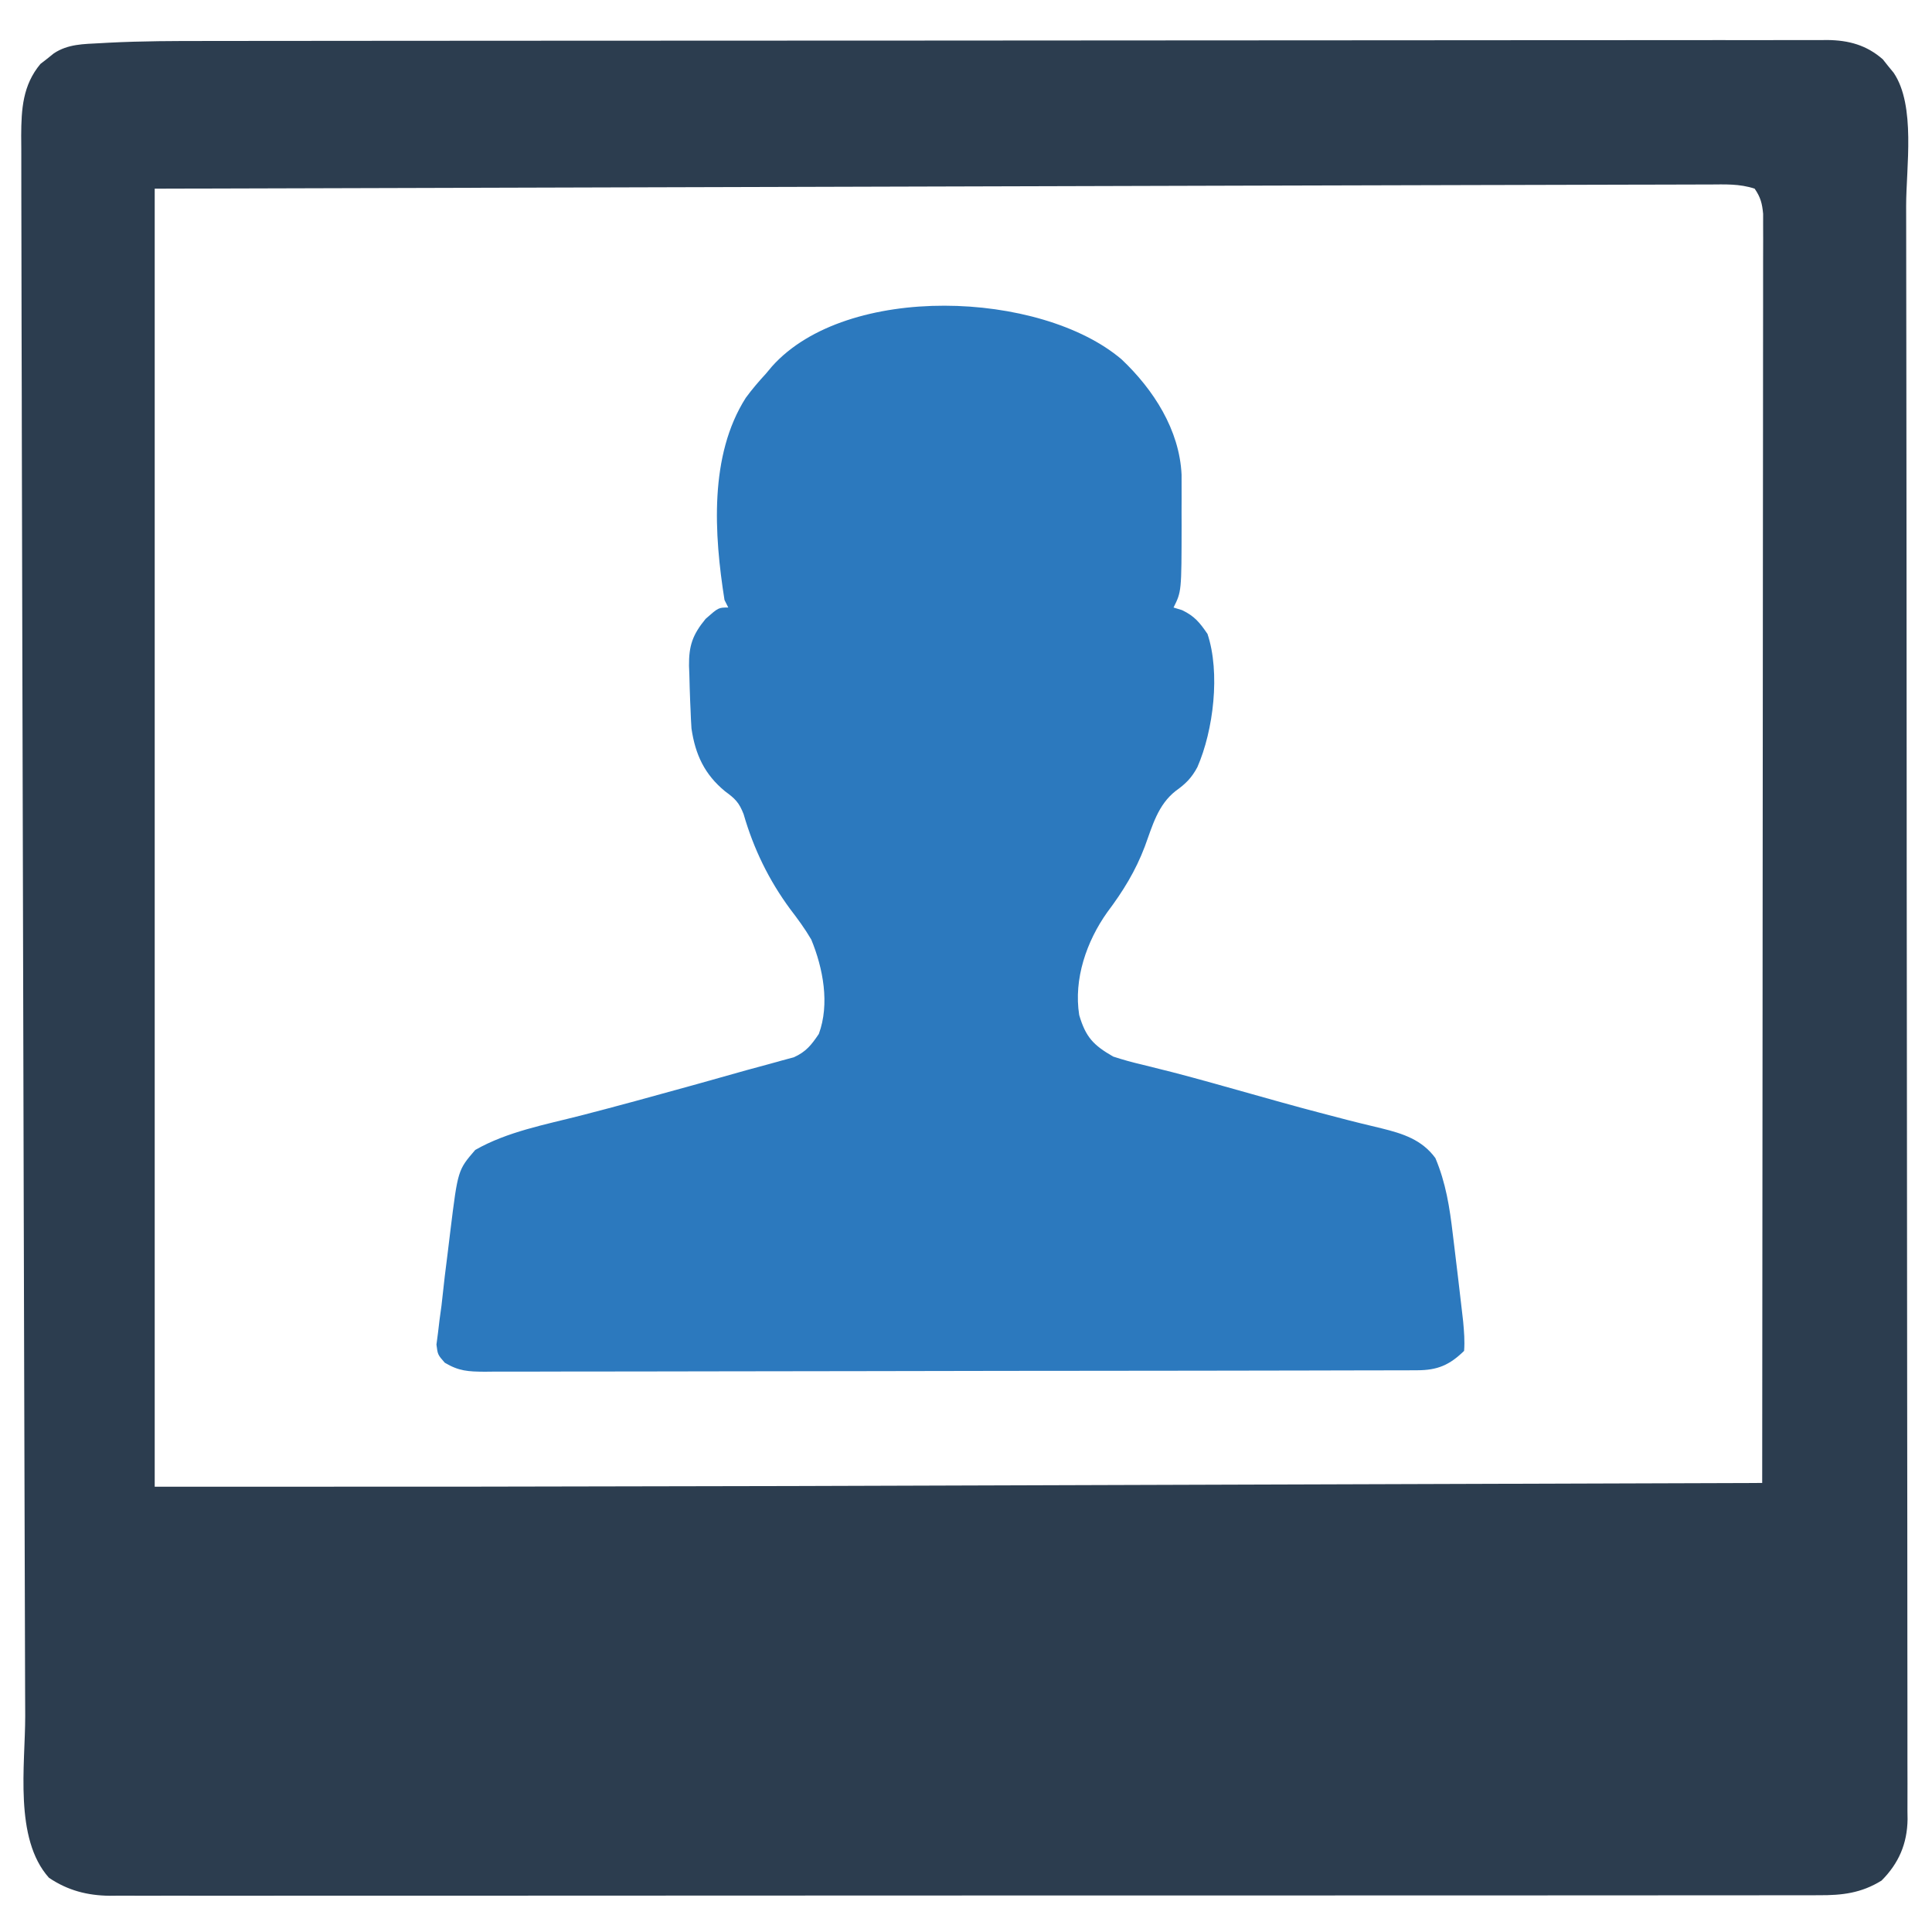
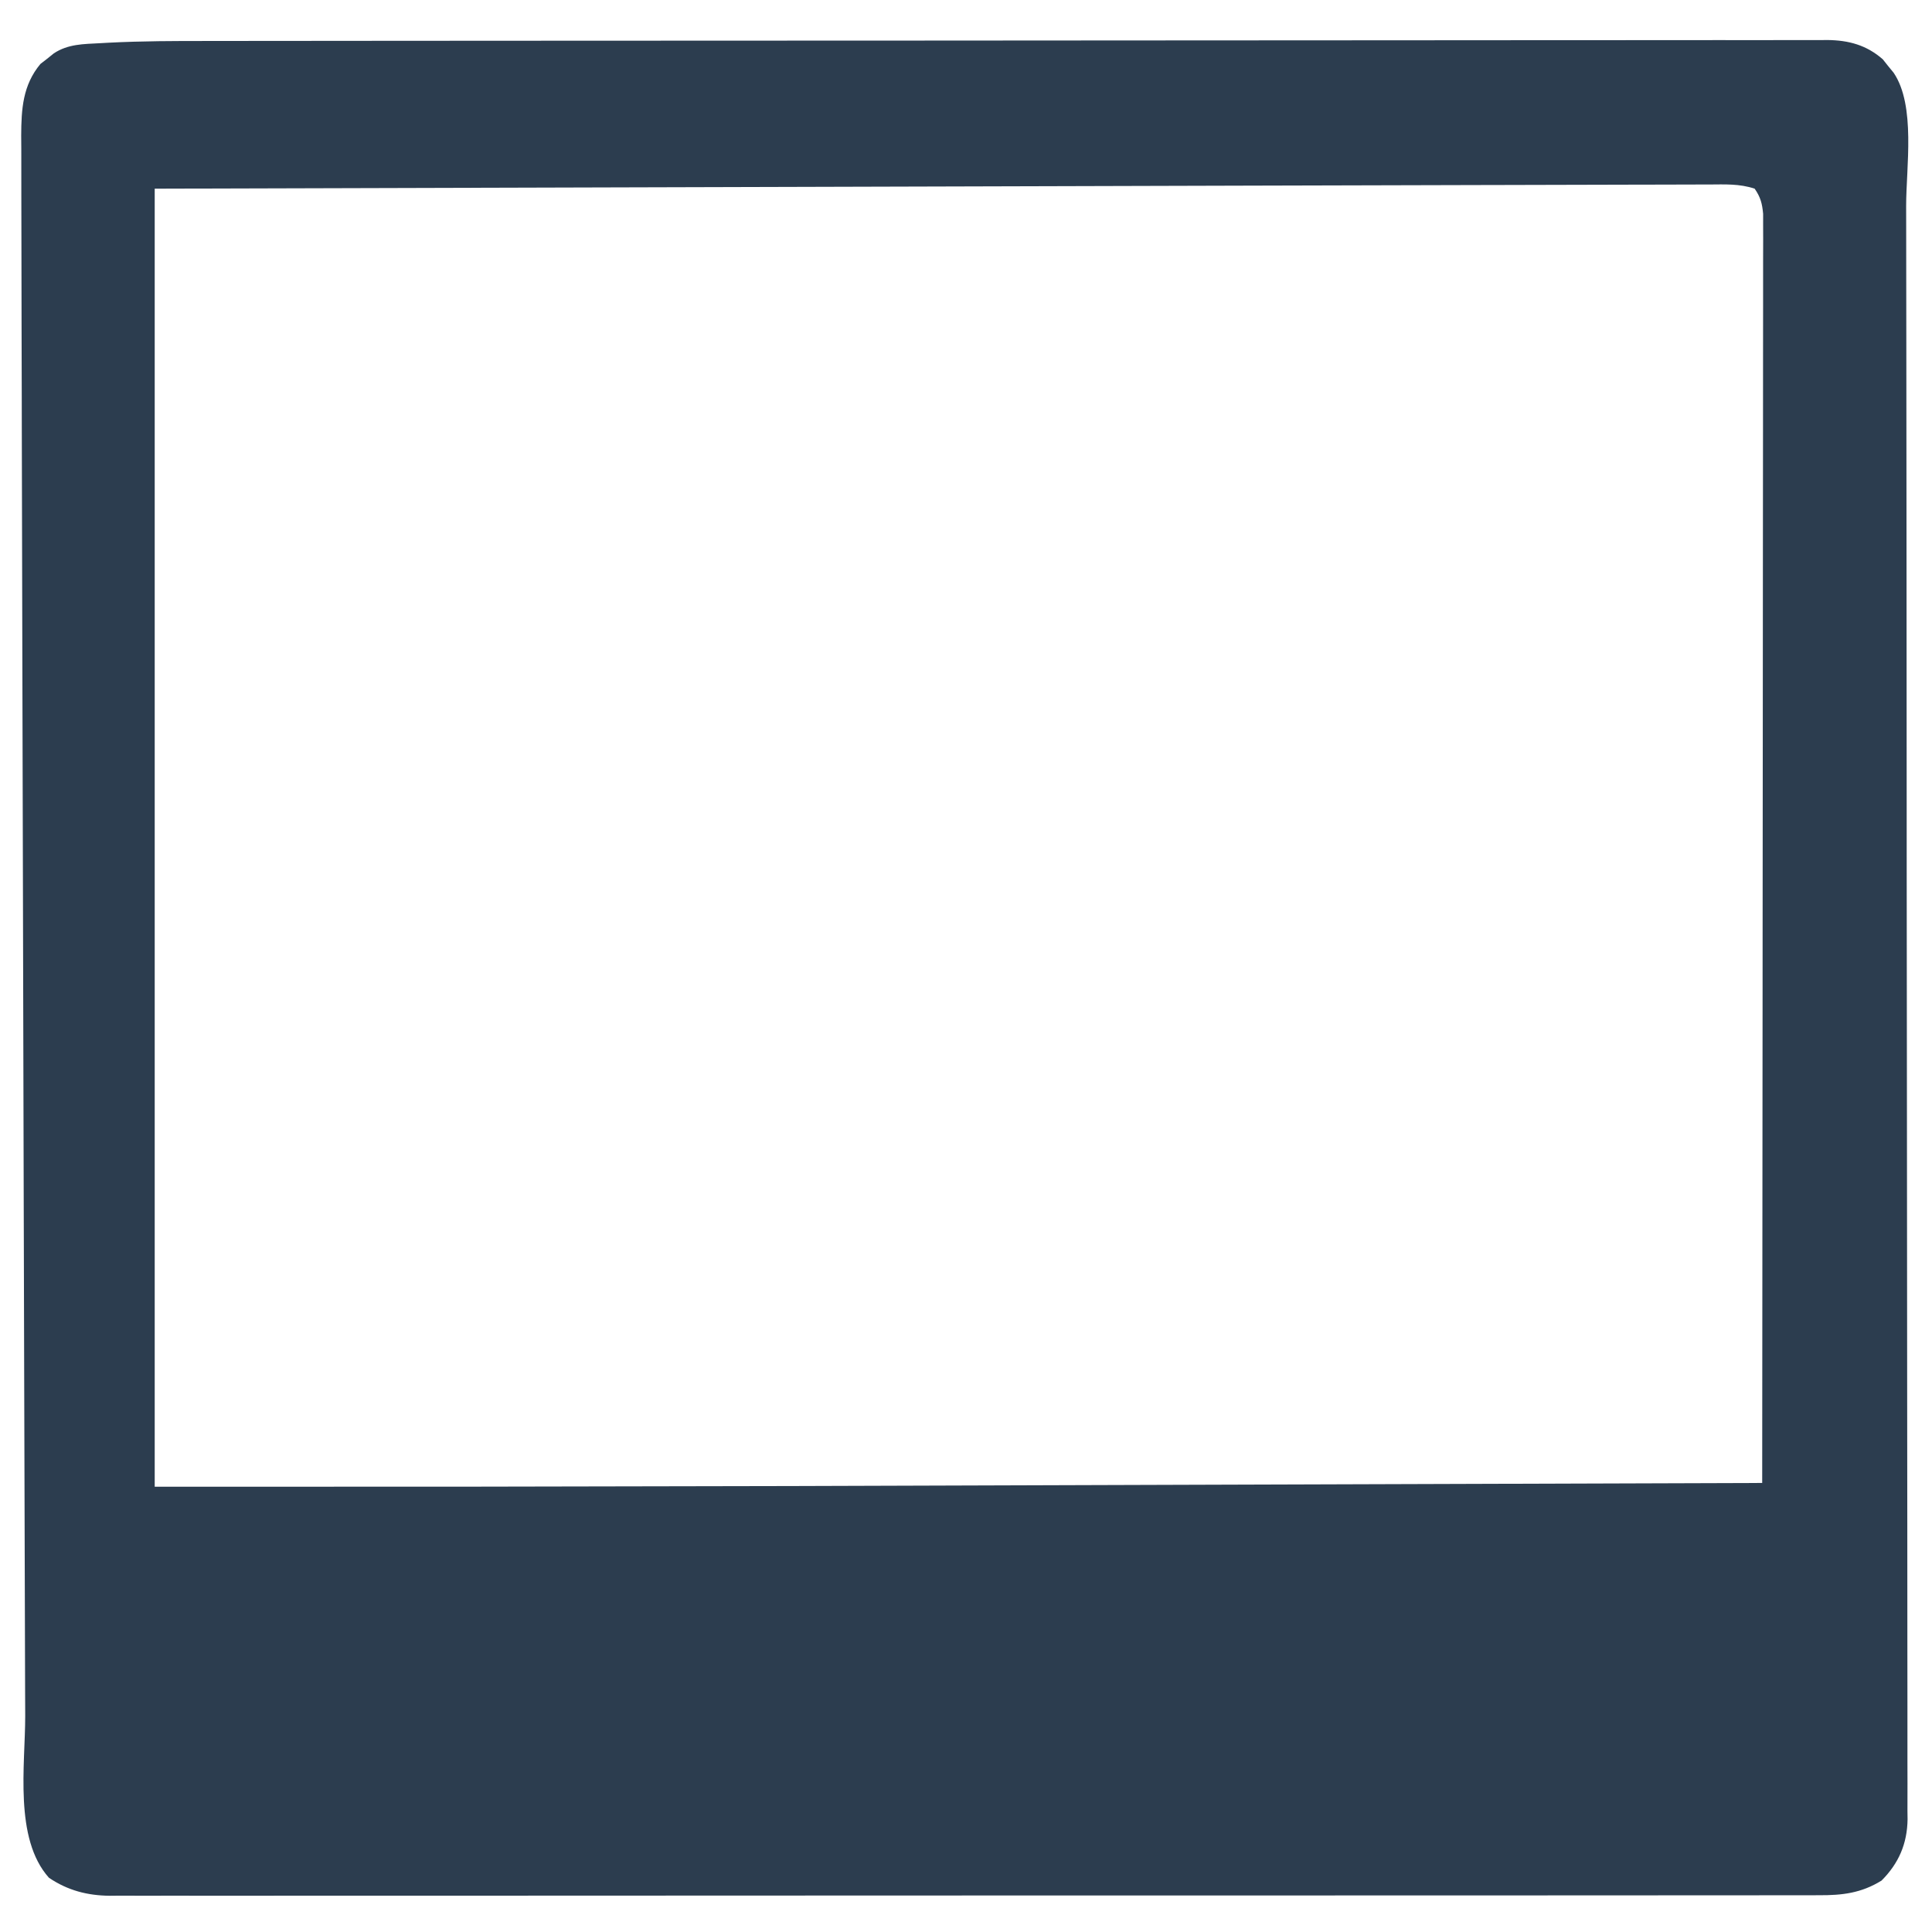
<svg xmlns="http://www.w3.org/2000/svg" width="512" height="512">
  <path d="M0 0 C1.882 -0.003 3.765 -0.006 5.647 -0.009 C10.771 -0.017 15.896 -0.019 21.02 -0.02 C26.565 -0.021 32.109 -0.029 37.654 -0.036 C49.748 -0.049 61.842 -0.055 73.936 -0.06 C81.49 -0.063 89.044 -0.067 96.598 -0.071 C117.527 -0.083 138.455 -0.094 159.383 -0.097 C160.733 -0.097 162.083 -0.098 163.433 -0.098 C164.786 -0.098 166.139 -0.098 167.492 -0.098 C170.207 -0.099 172.921 -0.099 175.635 -0.1 C176.308 -0.1 176.981 -0.1 177.674 -0.1 C199.531 -0.104 221.389 -0.12 243.246 -0.143 C266.384 -0.168 289.521 -0.181 312.659 -0.182 C325.262 -0.183 337.865 -0.189 350.468 -0.207 C361.187 -0.223 371.906 -0.228 382.625 -0.22 C388.095 -0.216 393.564 -0.217 399.033 -0.231 C404.038 -0.243 409.042 -0.242 414.046 -0.23 C415.858 -0.228 417.67 -0.231 419.482 -0.24 C421.943 -0.251 424.402 -0.244 426.863 -0.231 C427.921 -0.243 427.921 -0.243 429 -0.255 C434.666 -0.195 439.4 1.066 443.728 4.859 C444.195 5.447 444.661 6.035 445.142 6.64 C445.865 7.522 445.865 7.522 446.603 8.422 C452.508 17.141 449.916 33.462 449.914 43.689 C449.918 45.558 449.921 47.427 449.925 49.297 C449.935 54.407 449.939 59.518 449.942 64.629 C449.946 70.151 449.955 75.672 449.964 81.194 C449.984 94.507 449.994 107.821 450.003 121.135 C450.007 127.408 450.013 133.681 450.018 139.954 C450.035 160.806 450.049 181.659 450.057 202.512 C450.057 203.858 450.058 205.205 450.058 206.551 C450.058 207.219 450.058 207.886 450.059 208.574 C450.06 211.957 450.061 215.339 450.062 218.721 C450.063 219.393 450.063 220.064 450.063 220.756 C450.071 242.542 450.094 264.329 450.127 286.116 C450.161 309.168 450.181 332.22 450.184 355.273 C450.186 367.833 450.195 380.393 450.221 392.953 C450.242 403.64 450.25 414.328 450.241 425.015 C450.236 430.469 450.238 435.921 450.257 441.375 C450.275 446.366 450.274 451.357 450.259 456.348 C450.256 458.154 450.261 459.96 450.272 461.766 C450.287 464.221 450.278 466.675 450.262 469.131 C450.272 469.831 450.283 470.532 450.293 471.254 C450.203 477.748 447.947 482.961 443.392 487.515 C438.019 490.842 432.965 491.432 426.758 491.395 C425.965 491.398 425.172 491.401 424.355 491.405 C421.693 491.413 419.032 491.407 416.37 491.401 C414.445 491.404 412.519 491.408 410.593 491.413 C405.298 491.423 400.002 491.421 394.706 491.417 C388.997 491.414 383.287 491.423 377.577 491.431 C366.39 491.443 355.203 491.445 344.015 491.443 C334.924 491.441 325.832 491.443 316.74 491.447 C314.801 491.448 314.801 491.448 312.822 491.449 C310.196 491.45 307.569 491.451 304.943 491.452 C287.302 491.46 269.662 491.464 252.021 491.46 C250.986 491.46 250.986 491.46 249.931 491.46 C246.434 491.459 242.937 491.458 239.44 491.457 C238.399 491.457 238.399 491.457 237.336 491.457 C235.932 491.456 234.527 491.456 233.123 491.456 C211.27 491.45 189.418 491.458 167.565 491.477 C143.015 491.497 118.465 491.508 93.914 491.504 C80.915 491.502 67.916 491.505 54.916 491.519 C43.85 491.531 32.783 491.532 21.717 491.52 C16.069 491.514 10.422 491.513 4.774 491.525 C-0.395 491.536 -5.564 491.533 -10.733 491.519 C-12.603 491.516 -14.474 491.518 -16.345 491.526 C-18.887 491.537 -21.429 491.528 -23.972 491.515 C-24.698 491.522 -25.425 491.53 -26.173 491.537 C-32.095 491.475 -37.307 490.118 -42.256 486.773 C-51.58 476.372 -48.54 456.868 -48.552 443.906 C-48.561 441.445 -48.571 438.983 -48.582 436.521 C-48.607 430.514 -48.622 424.506 -48.633 418.498 C-48.647 411.376 -48.673 404.254 -48.698 397.132 C-48.75 382.591 -48.789 368.049 -48.823 353.507 C-48.849 342.404 -48.879 331.301 -48.911 320.197 C-48.921 317.024 -48.93 313.851 -48.939 310.678 C-48.941 309.892 -48.943 309.107 -48.946 308.297 C-49.03 279.14 -49.101 249.983 -49.164 220.825 C-49.207 200.578 -49.259 180.33 -49.32 160.082 C-49.377 141.057 -49.425 122.031 -49.454 103.006 C-49.457 101.119 -49.46 99.232 -49.463 97.345 C-49.464 96.423 -49.466 95.502 -49.467 94.553 C-49.478 88.117 -49.496 81.682 -49.517 75.247 C-49.542 67.562 -49.556 59.877 -49.557 52.192 C-49.557 48.377 -49.562 44.563 -49.58 40.749 C-49.6 36.702 -49.596 32.656 -49.589 28.61 C-49.598 27.448 -49.608 26.285 -49.617 25.088 C-49.581 18.053 -49.217 11.715 -44.514 6.082 C-43.926 5.627 -43.338 5.172 -42.733 4.703 C-42.145 4.23 -41.557 3.757 -40.952 3.269 C-37.173 0.788 -33.113 0.824 -28.747 0.587 C-27.994 0.545 -27.241 0.502 -26.466 0.459 C-17.645 0.005 -8.83 -0.005 0 0 Z M343.459 38.162 C342.272 38.164 342.272 38.164 341.061 38.167 C339.436 38.171 337.81 38.174 336.185 38.178 C316.172 38.222 296.159 38.277 276.146 38.334 C266.051 38.363 255.956 38.39 245.861 38.418 C227.872 38.467 209.883 38.517 191.894 38.568 C174.463 38.617 157.032 38.665 139.6 38.713 C138.507 38.716 137.414 38.719 136.288 38.722 C127.735 38.746 119.182 38.77 110.63 38.793 C69.009 38.908 27.388 39.024 -14.233 39.14 C-14.233 152.66 -14.233 266.18 -14.233 383.14 C70.32 383.142 70.32 383.142 154.873 382.955 C164.574 382.923 174.274 382.893 183.975 382.863 C199.749 382.814 215.523 382.764 231.297 382.713 C246.536 382.664 261.775 382.615 277.014 382.568 C278.445 382.563 278.445 382.563 279.905 382.559 C284.695 382.544 289.485 382.529 294.275 382.514 C333.439 382.391 372.603 382.267 411.767 382.14 C411.813 339.022 411.848 295.903 411.869 252.785 C411.872 247.698 411.874 242.611 411.877 237.524 C411.878 236.511 411.878 235.498 411.879 234.455 C411.887 218.042 411.903 201.63 411.921 185.217 C411.94 168.384 411.951 151.552 411.955 134.719 C411.958 124.327 411.967 113.935 411.983 103.543 C411.994 96.423 411.997 89.303 411.994 82.183 C411.993 78.071 411.995 73.959 412.006 69.848 C412.015 66.086 412.016 62.325 412.009 58.563 C412.008 56.552 412.016 54.541 412.025 52.529 C412.021 51.341 412.017 50.152 412.013 48.927 C412.014 47.384 412.014 47.384 412.016 45.811 C411.759 43.048 411.338 41.42 409.767 39.14 C405.739 37.798 401.869 38.014 397.669 38.035 C396.232 38.036 396.232 38.036 394.766 38.038 C391.486 38.042 388.206 38.053 384.927 38.064 C382.527 38.069 380.127 38.073 377.728 38.077 C371.637 38.088 365.547 38.104 359.457 38.122 C354.124 38.137 348.791 38.15 343.459 38.162 Z " fill="#2C3D4F" transform="translate(55.233,10.86)" />
-   <path d="M0 0 C8.436 7.986 15.329 18.658 15.879 30.546 C15.881 32.045 15.881 32.045 15.883 33.574 C15.884 34.686 15.885 35.798 15.887 36.943 C15.883 38.096 15.879 39.249 15.875 40.438 C15.879 41.571 15.883 42.705 15.887 43.873 C15.866 61.517 15.866 61.517 13.75 65.75 C14.492 65.977 15.235 66.204 16 66.438 C19.308 68.016 20.699 69.746 22.75 72.75 C26.175 83.026 24.343 98.288 20.062 108.062 C18.529 110.912 16.989 112.443 14.375 114.312 C9.591 118.033 8.167 123.581 6.145 129.062 C3.68 135.58 0.358 140.954 -3.812 146.5 C-9.299 154.203 -12.76 164.221 -11.25 173.75 C-9.517 179.622 -7.486 181.736 -2.25 184.75 C0.313 185.585 2.761 186.268 5.375 186.875 C7.061 187.292 8.746 187.713 10.43 188.137 C11.403 188.381 12.376 188.625 13.378 188.876 C20.447 190.708 27.469 192.715 34.5 194.688 C47.207 198.257 47.207 198.257 59.977 201.59 C61.031 201.855 62.086 202.12 63.173 202.393 C65.071 202.864 66.971 203.324 68.874 203.773 C74.501 205.167 79.56 206.754 83.141 211.652 C85.912 218.216 86.926 224.713 87.75 231.75 C87.934 233.258 87.934 233.258 88.122 234.797 C88.821 240.54 89.506 246.284 90.164 252.031 C90.277 253.012 90.39 253.992 90.506 255.002 C90.74 257.635 90.959 260.113 90.75 262.75 C86.87 266.525 83.689 267.872 78.35 267.884 C76.992 267.891 76.992 267.891 75.607 267.898 C74.612 267.898 73.616 267.897 72.59 267.897 C71.534 267.901 70.477 267.905 69.388 267.908 C65.83 267.919 62.272 267.923 58.713 267.927 C56.169 267.933 53.625 267.94 51.081 267.947 C43.435 267.966 35.79 267.977 28.144 267.986 C24.544 267.99 20.945 267.995 17.345 268.001 C5.381 268.018 -6.582 268.032 -18.546 268.039 C-21.65 268.041 -24.754 268.043 -27.858 268.045 C-29.016 268.046 -29.016 268.046 -30.196 268.047 C-42.702 268.055 -55.208 268.08 -67.714 268.113 C-80.55 268.146 -93.386 268.164 -106.222 268.167 C-113.431 268.169 -120.639 268.178 -127.847 268.203 C-134.625 268.227 -141.403 268.231 -148.181 268.221 C-150.672 268.22 -153.163 268.227 -155.654 268.24 C-159.048 268.258 -162.442 268.251 -165.836 268.238 C-167.323 268.254 -167.323 268.254 -168.84 268.271 C-173.16 268.23 -175.604 268.134 -179.38 265.887 C-181.25 263.75 -181.25 263.75 -181.585 261.072 C-181.452 260.054 -181.318 259.037 -181.18 257.988 C-181.043 256.835 -180.906 255.682 -180.765 254.495 C-180.595 253.259 -180.425 252.023 -180.25 250.75 C-179.96 248.16 -179.671 245.57 -179.383 242.98 C-179.138 240.974 -178.886 238.969 -178.63 236.964 C-178.373 234.923 -178.13 232.881 -177.887 230.838 C-175.906 214.834 -175.906 214.834 -171.312 209.5 C-162.821 204.647 -152.776 202.798 -143.374 200.388 C-133.759 197.913 -124.191 195.281 -114.625 192.625 C-113.859 192.413 -113.093 192.201 -112.304 191.983 C-107.949 190.778 -103.599 189.555 -99.253 188.313 C-97.312 187.768 -95.364 187.249 -93.415 186.731 C-92.26 186.41 -91.104 186.089 -89.914 185.758 C-88.409 185.354 -88.409 185.354 -86.874 184.942 C-83.618 183.463 -82.236 181.684 -80.25 178.75 C-77.321 170.803 -79.121 161.342 -82.25 153.75 C-83.931 150.869 -85.828 148.302 -87.852 145.656 C-93.49 138.006 -97.542 129.683 -100.176 120.535 C-101.384 117.403 -102.452 116.39 -105.125 114.438 C-110.545 109.962 -112.985 104.731 -114 97.812 C-114.117 96.127 -114.192 94.439 -114.25 92.75 C-114.281 92.071 -114.312 91.393 -114.344 90.693 C-114.445 88.316 -114.508 85.941 -114.562 83.562 C-114.607 82.403 -114.607 82.403 -114.653 81.221 C-114.706 75.905 -113.739 72.987 -110.25 68.75 C-106.85 65.75 -106.85 65.75 -104.25 65.75 C-104.58 65.09 -104.91 64.43 -105.25 63.75 C-108.002 46.351 -109.358 25.481 -99.605 10.168 C-97.933 7.891 -96.164 5.826 -94.25 3.75 C-93.728 3.126 -93.206 2.502 -92.668 1.859 C-72.858 -20.312 -21.45 -18.267 0 0 Z " fill="#2C79BE" transform="translate(297.25,95.25)" />
</svg>